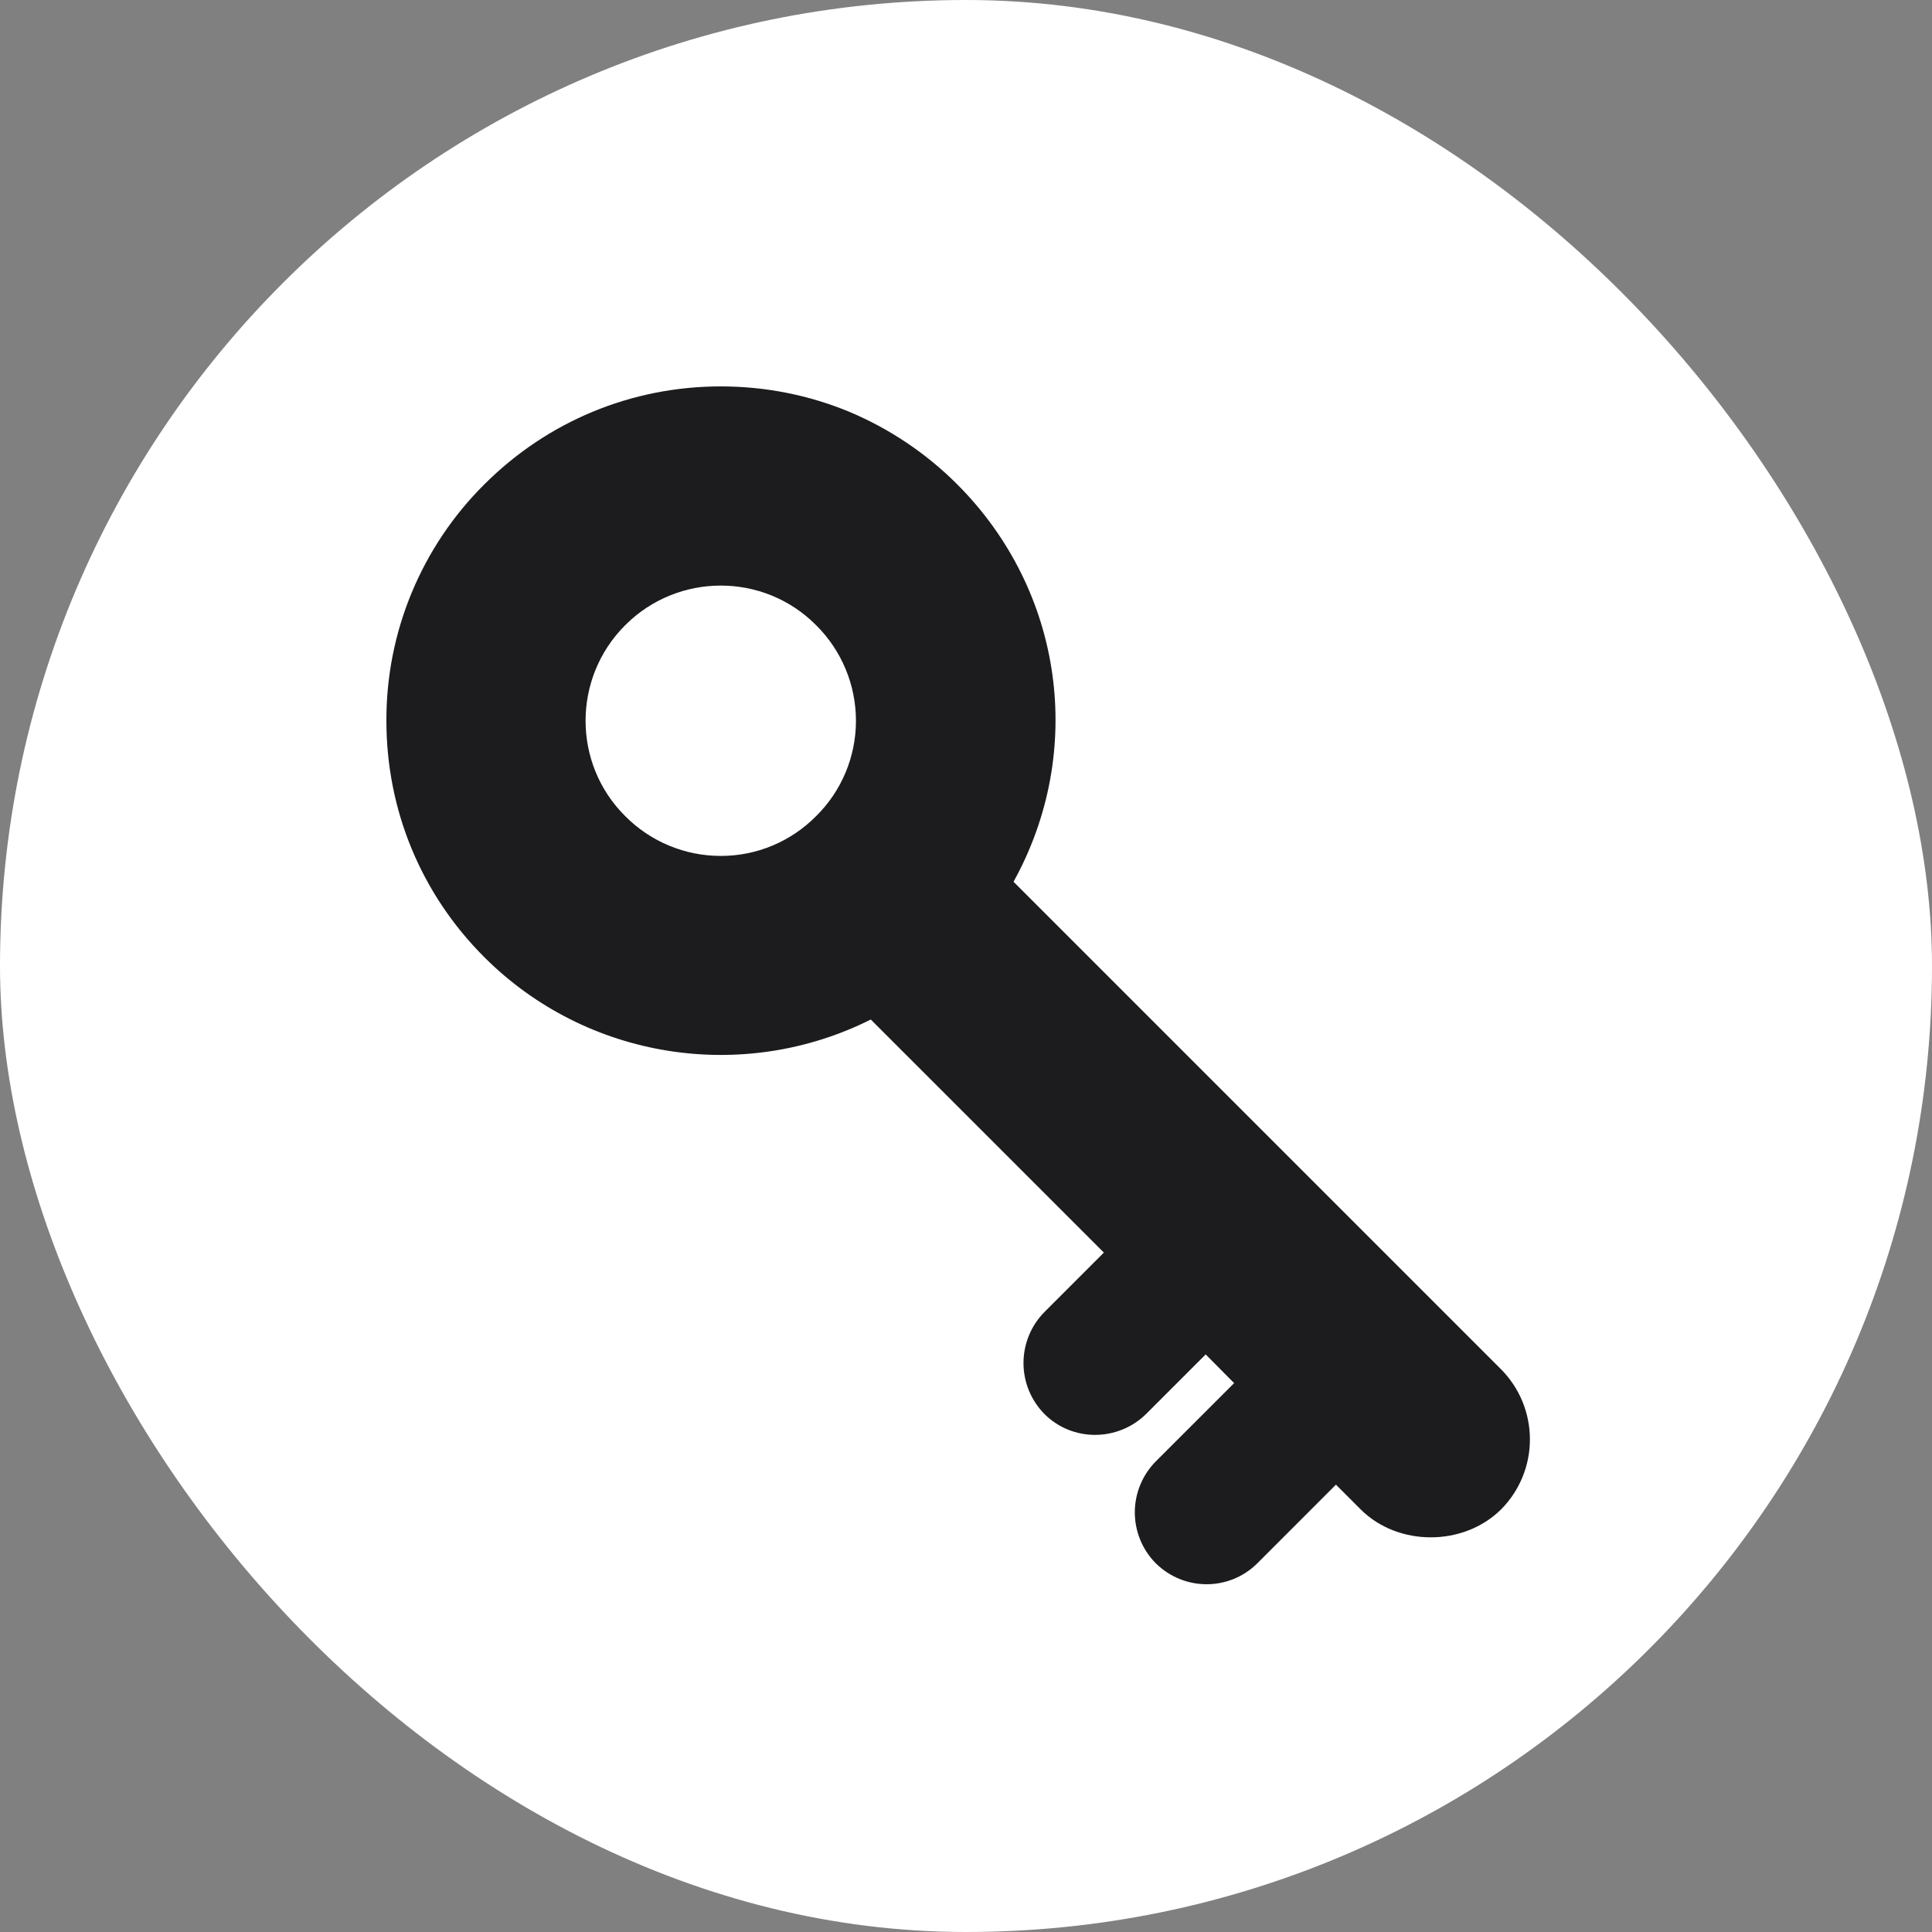
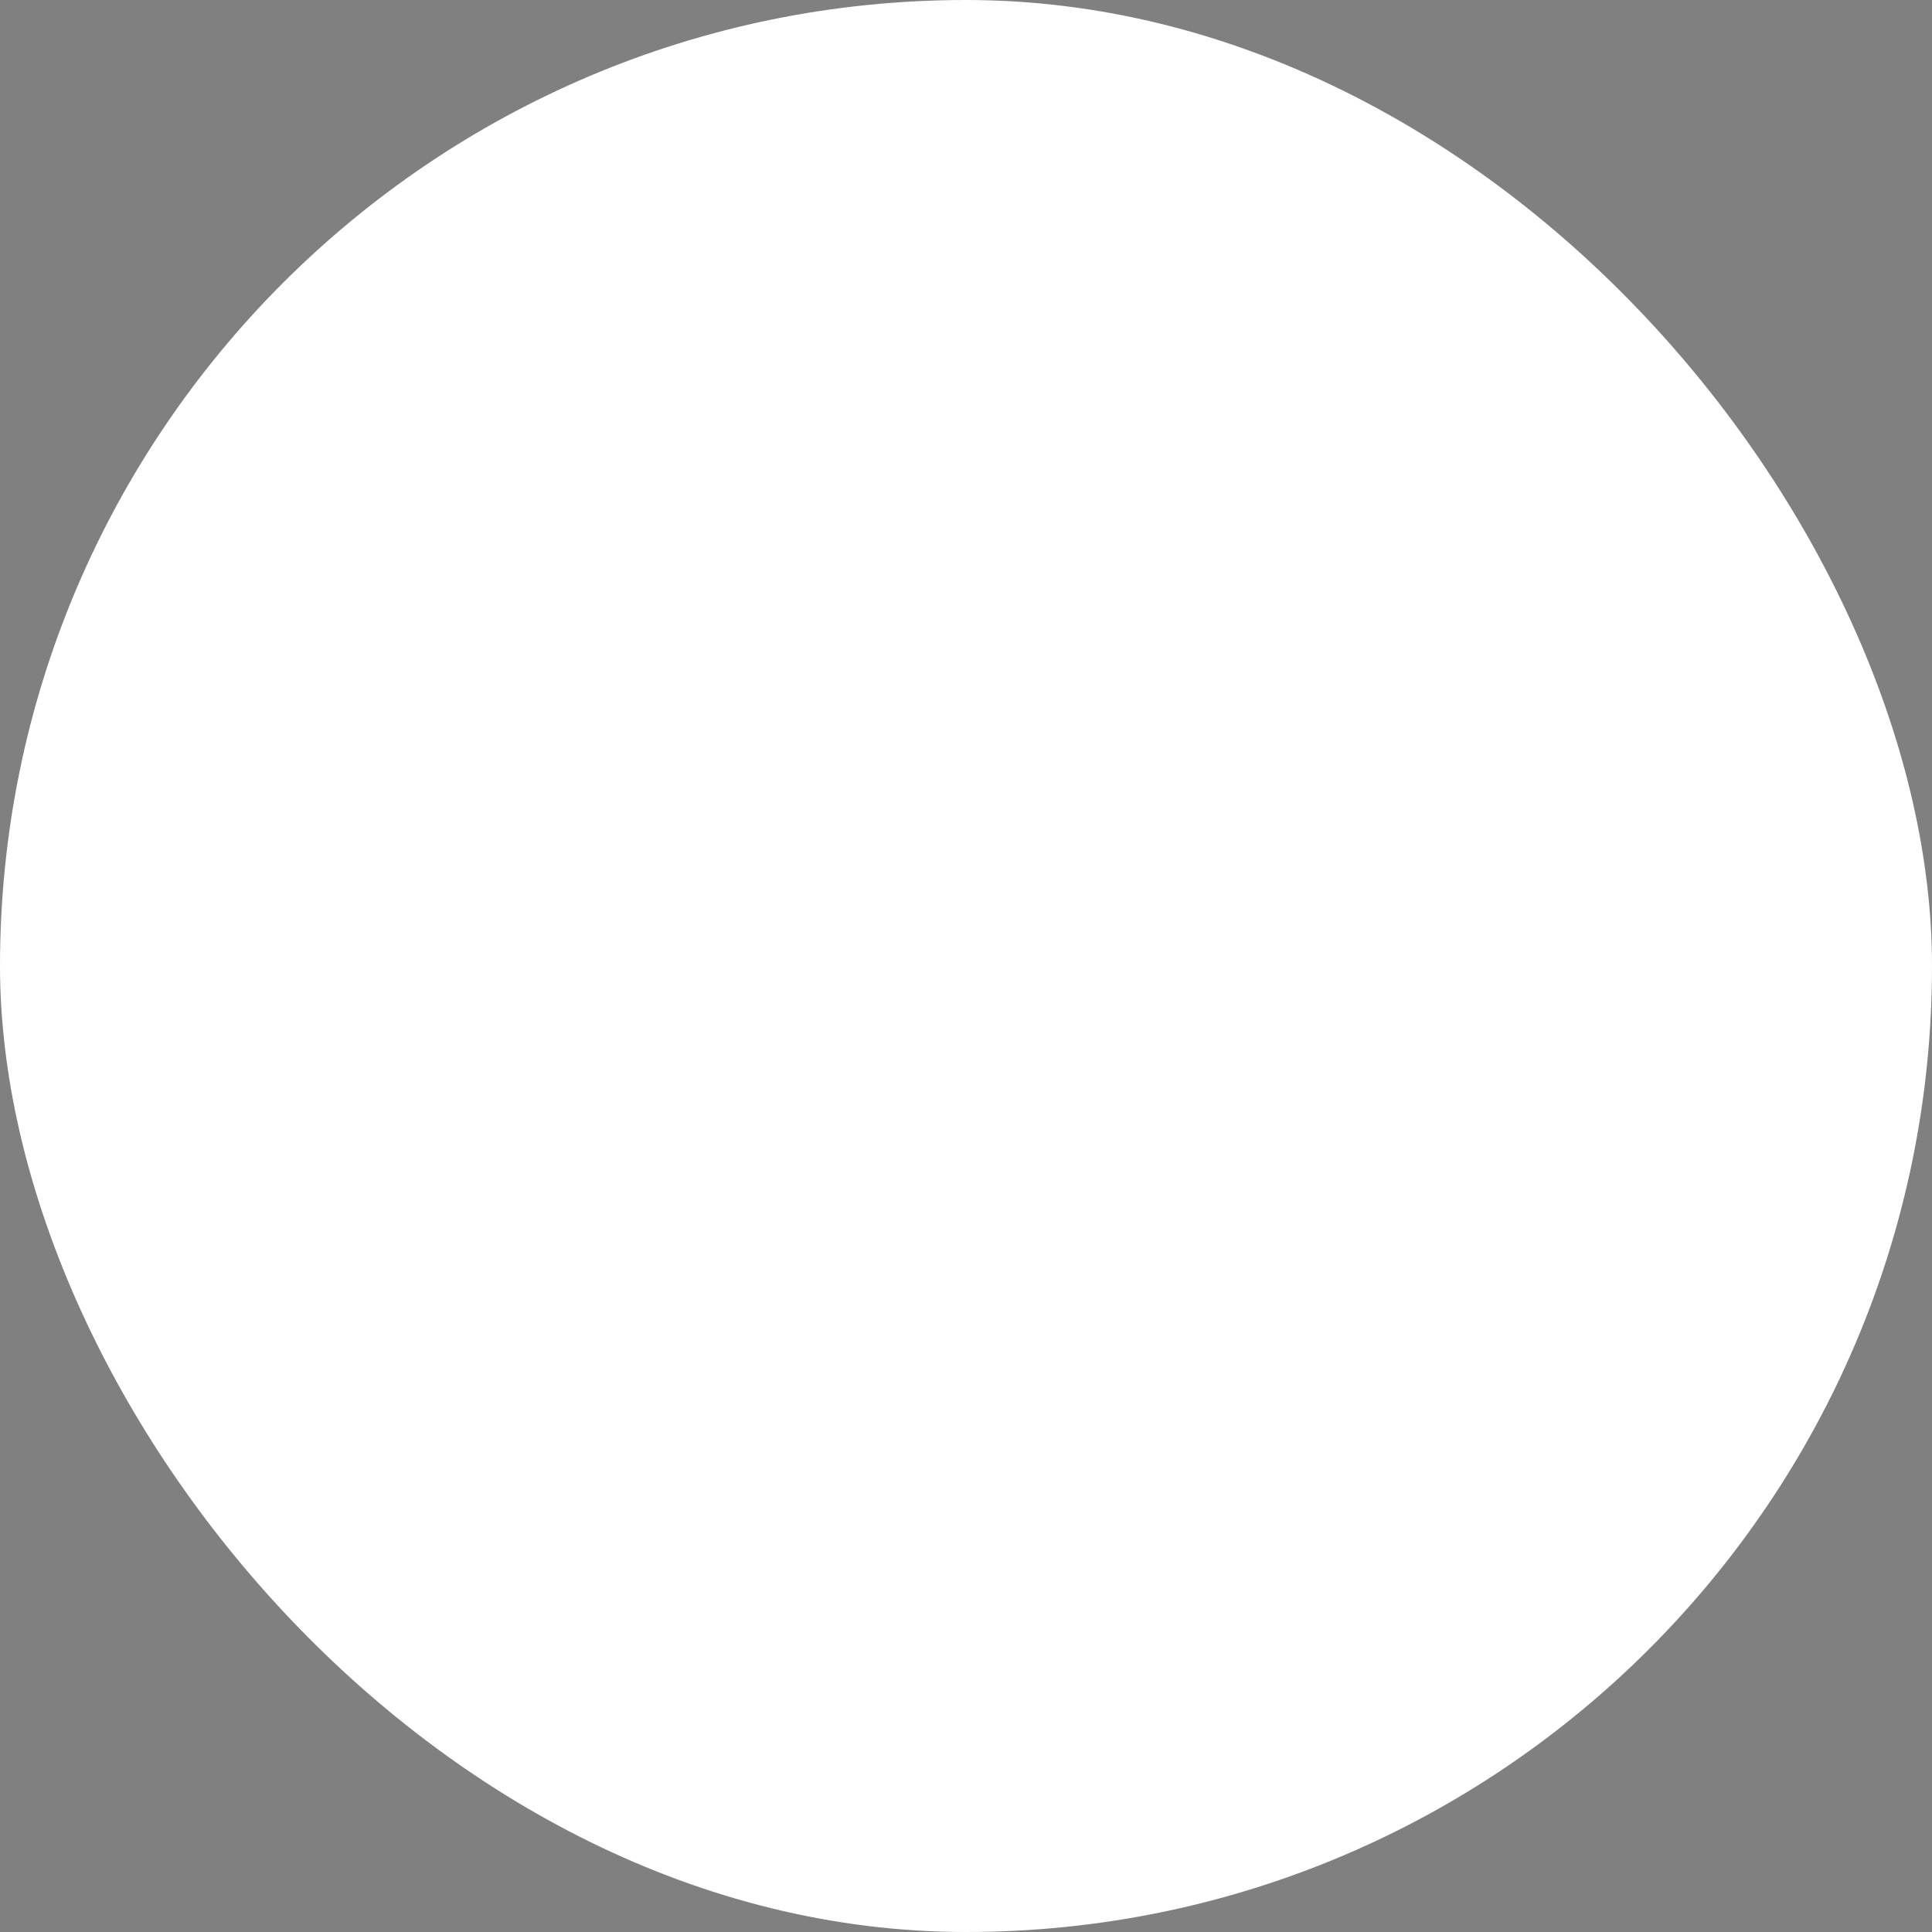
<svg xmlns="http://www.w3.org/2000/svg" width="50" height="50" viewBox="0 0 50 50" fill="none">
  <rect x="0" y="0" width="50" height="50" fill="#808080" stroke="none" />
  <rect width="50" height="50" rx="25" fill="white" />
-   <path d="M24.77 12.532C23.967 11.729 23.015 11.091 21.967 10.652C20.934 10.226 19.81 10 18.654 10C16.342 10 14.166 10.904 12.532 12.538C11.726 13.339 11.088 14.293 10.653 15.342C10.218 16.392 9.996 17.518 10 18.654C10 20.966 10.898 23.136 12.532 24.77C15.18 27.418 19.223 28.045 22.536 26.385L28.568 32.417L27.031 33.954C26.683 34.306 26.488 34.78 26.488 35.275C26.488 35.769 26.683 36.244 27.031 36.595C27.754 37.319 28.936 37.312 29.666 36.589L31.203 35.052L31.939 35.795L29.911 37.822C29.564 38.173 29.369 38.647 29.369 39.14C29.369 39.633 29.564 40.107 29.911 40.458C30.279 40.819 30.751 41 31.229 41C31.7 41 32.178 40.819 32.54 40.458L34.574 38.423L35.213 39.062C35.698 39.547 36.363 39.786 37.028 39.786C37.693 39.786 38.359 39.547 38.849 39.062C39.328 38.579 39.596 37.926 39.594 37.246C39.593 36.566 39.323 35.914 38.843 35.433L26.23 22.82C28.096 19.448 27.528 15.289 24.77 12.532ZM21.121 21.121C20.799 21.447 20.415 21.707 19.991 21.884C19.568 22.061 19.114 22.152 18.655 22.151C18.195 22.152 17.739 22.061 17.314 21.884C16.889 21.707 16.504 21.448 16.18 21.121C14.813 19.763 14.813 17.546 16.18 16.18C17.546 14.813 19.763 14.813 21.121 16.18C21.448 16.504 21.707 16.889 21.884 17.314C22.061 17.738 22.152 18.194 22.152 18.654C22.152 19.113 22.061 19.568 21.884 19.991C21.707 20.415 21.448 20.799 21.121 21.121Z" fill="#1C1C1E" />
</svg>